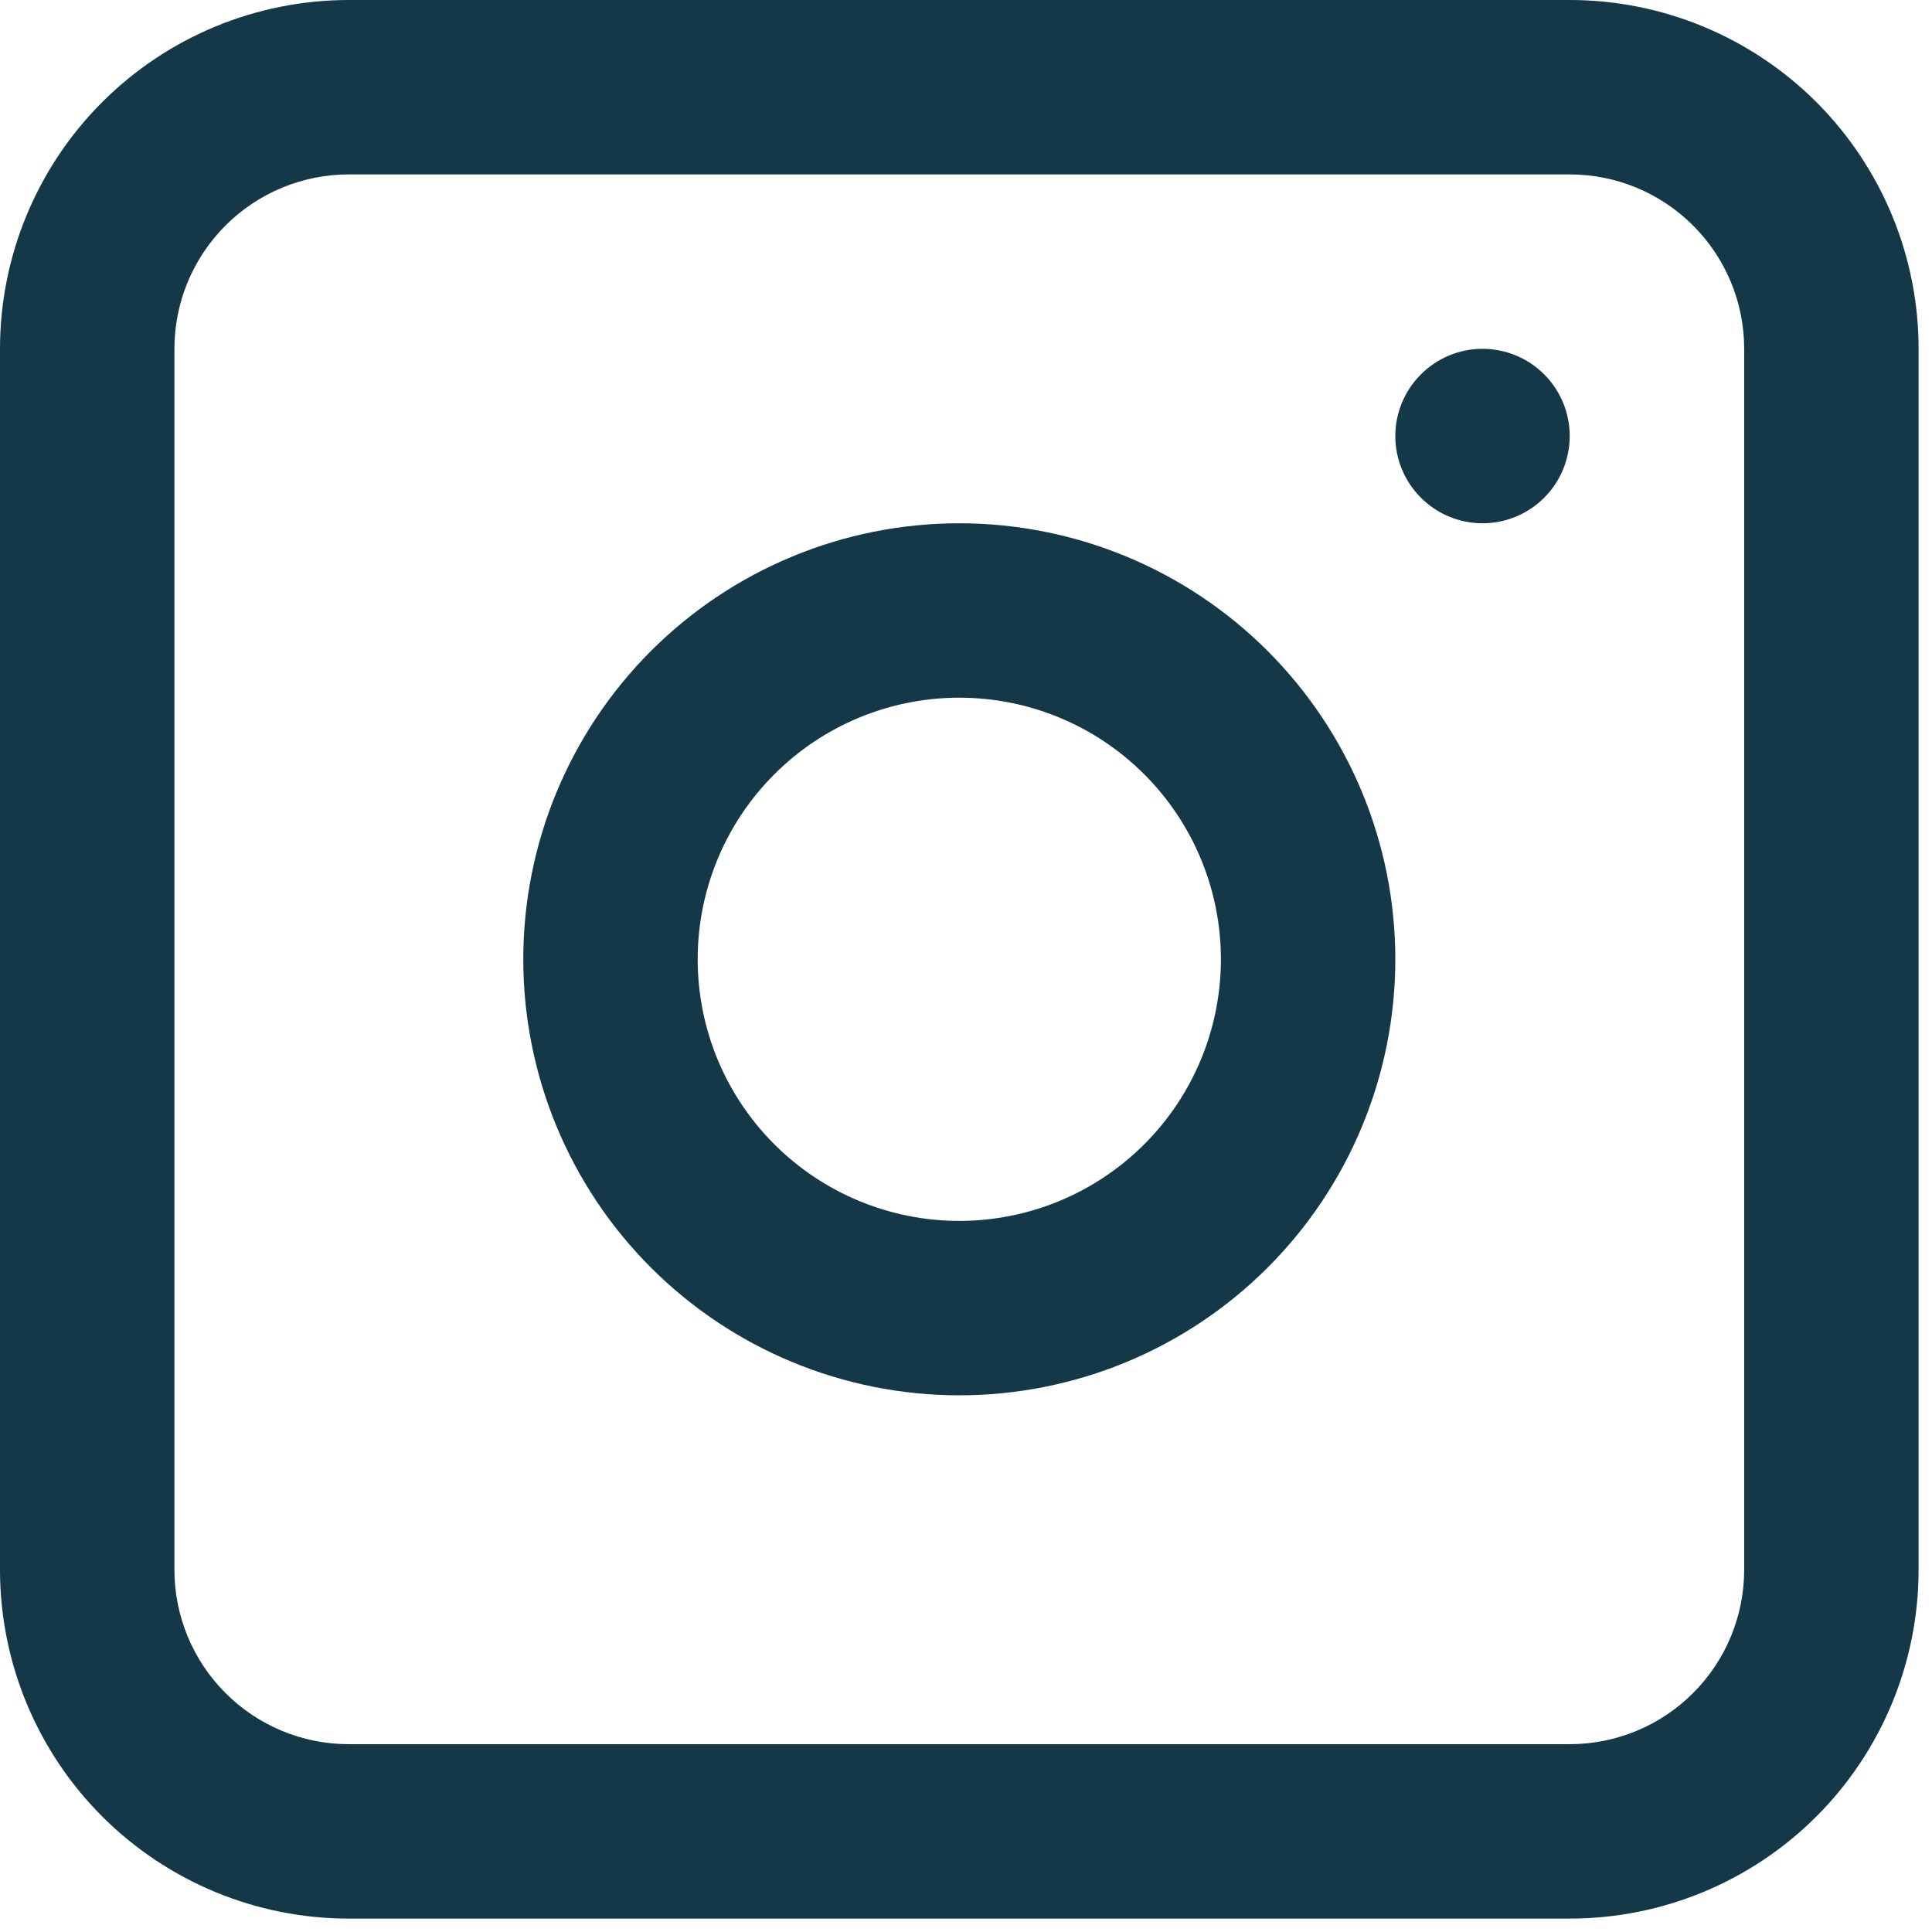
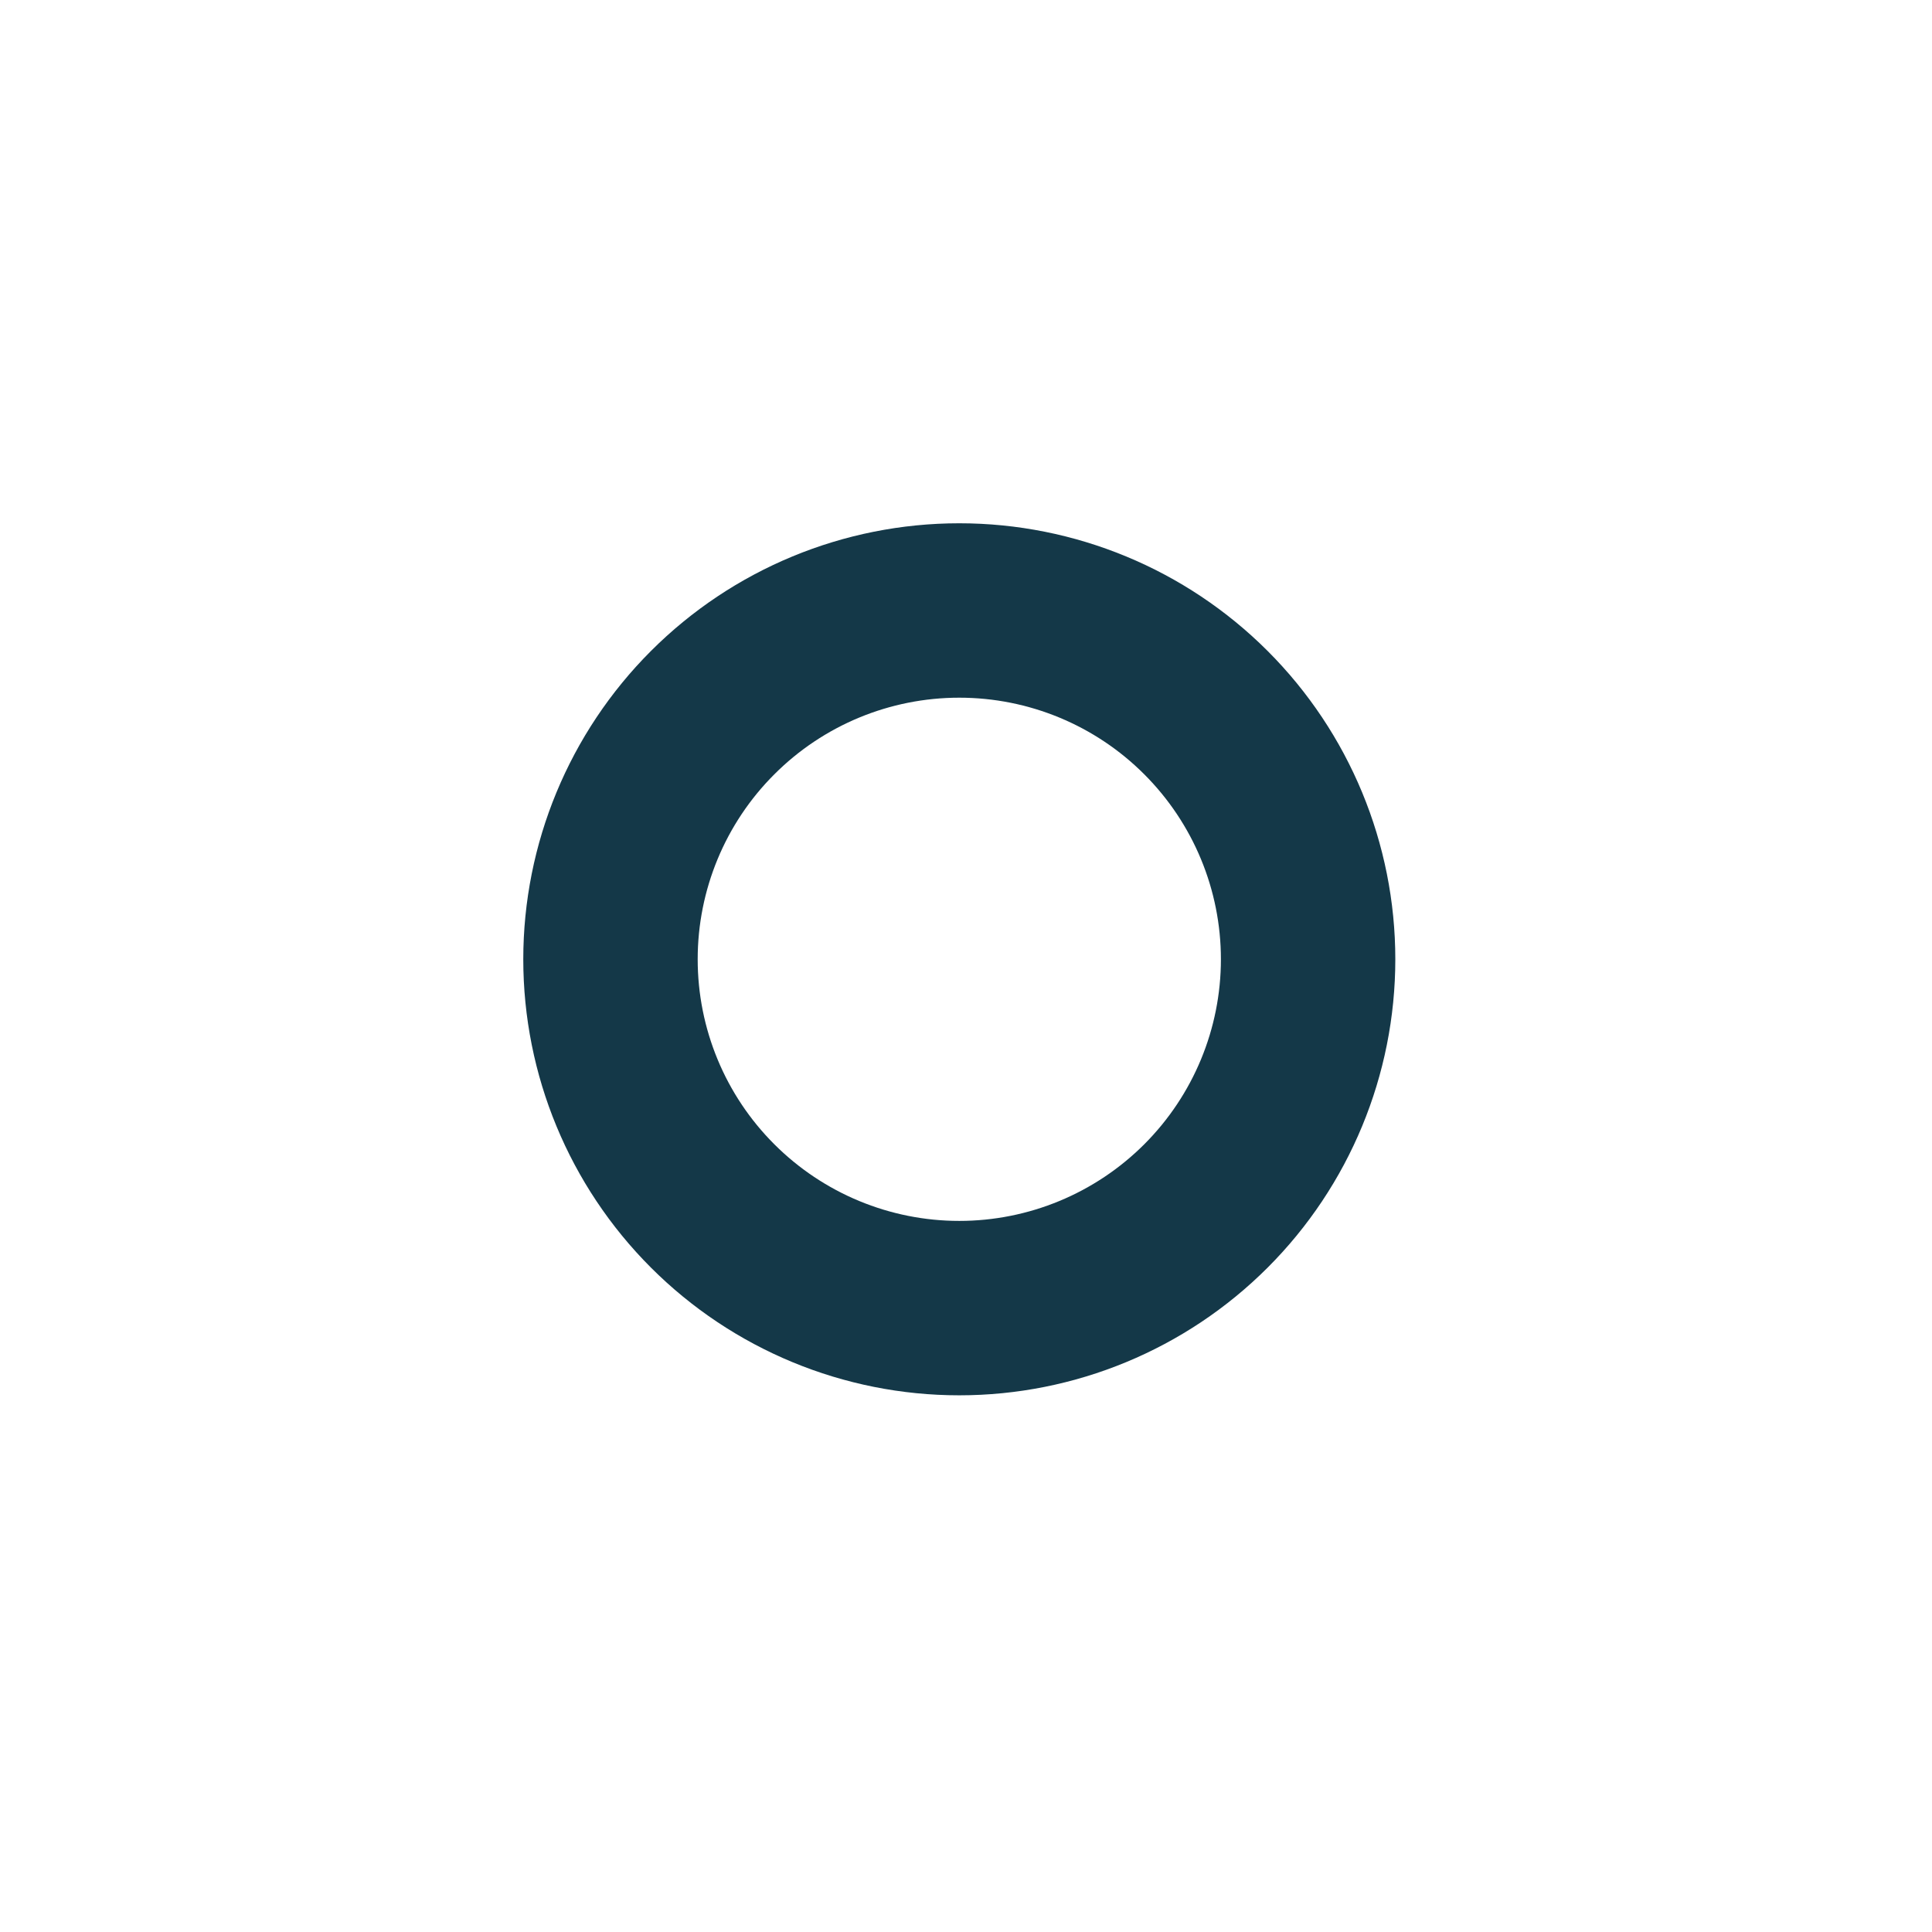
<svg xmlns="http://www.w3.org/2000/svg" width="33" height="33" viewBox="0 0 33 33" fill="none">
  <path fill-rule="evenodd" clip-rule="evenodd" d="M16.385 8.938C14.41 8.938 12.516 9.722 11.119 11.119C9.722 12.516 8.938 14.41 8.938 16.385C8.938 18.361 9.722 20.255 11.119 21.652C12.516 23.049 14.41 23.833 16.385 23.833C18.361 23.833 20.255 23.049 21.652 21.652C23.049 20.255 23.833 18.361 23.833 16.385C23.833 14.41 23.049 12.516 21.652 11.119C20.255 9.722 18.361 8.938 16.385 8.938ZM11.917 16.385C11.917 17.571 12.387 18.707 13.226 19.545C14.064 20.383 15.2 20.854 16.385 20.854C17.571 20.854 18.707 20.383 19.545 19.545C20.383 18.707 20.854 17.571 20.854 16.385C20.854 15.2 20.383 14.064 19.545 13.226C18.707 12.387 17.571 11.917 16.385 11.917C15.2 11.917 14.064 12.387 13.226 13.226C12.387 14.064 11.917 15.2 11.917 16.385Z" fill="#143848" />
-   <path d="M25.323 5.958C24.928 5.958 24.549 6.115 24.27 6.395C23.99 6.674 23.833 7.053 23.833 7.448C23.833 7.843 23.99 8.222 24.27 8.501C24.549 8.781 24.928 8.938 25.323 8.938C25.718 8.938 26.097 8.781 26.376 8.501C26.655 8.222 26.812 7.843 26.812 7.448C26.812 7.053 26.655 6.674 26.376 6.395C26.097 6.115 25.718 5.958 25.323 5.958Z" fill="#143848" />
-   <path fill-rule="evenodd" clip-rule="evenodd" d="M5.958 0C4.378 0 2.863 0.628 1.745 1.745C0.628 2.863 0 4.378 0 5.958V26.812C0 28.393 0.628 29.908 1.745 31.026C2.863 32.143 4.378 32.771 5.958 32.771H26.812C28.393 32.771 29.908 32.143 31.026 31.026C32.143 29.908 32.771 28.393 32.771 26.812V5.958C32.771 4.378 32.143 2.863 31.026 1.745C29.908 0.628 28.393 0 26.812 0H5.958ZM26.812 2.979H5.958C5.168 2.979 4.41 3.293 3.852 3.852C3.293 4.41 2.979 5.168 2.979 5.958V26.812C2.979 27.603 3.293 28.36 3.852 28.919C4.41 29.478 5.168 29.792 5.958 29.792H26.812C27.603 29.792 28.36 29.478 28.919 28.919C29.478 28.36 29.792 27.603 29.792 26.812V5.958C29.792 5.168 29.478 4.41 28.919 3.852C28.36 3.293 27.603 2.979 26.812 2.979Z" fill="#143848" />
</svg>